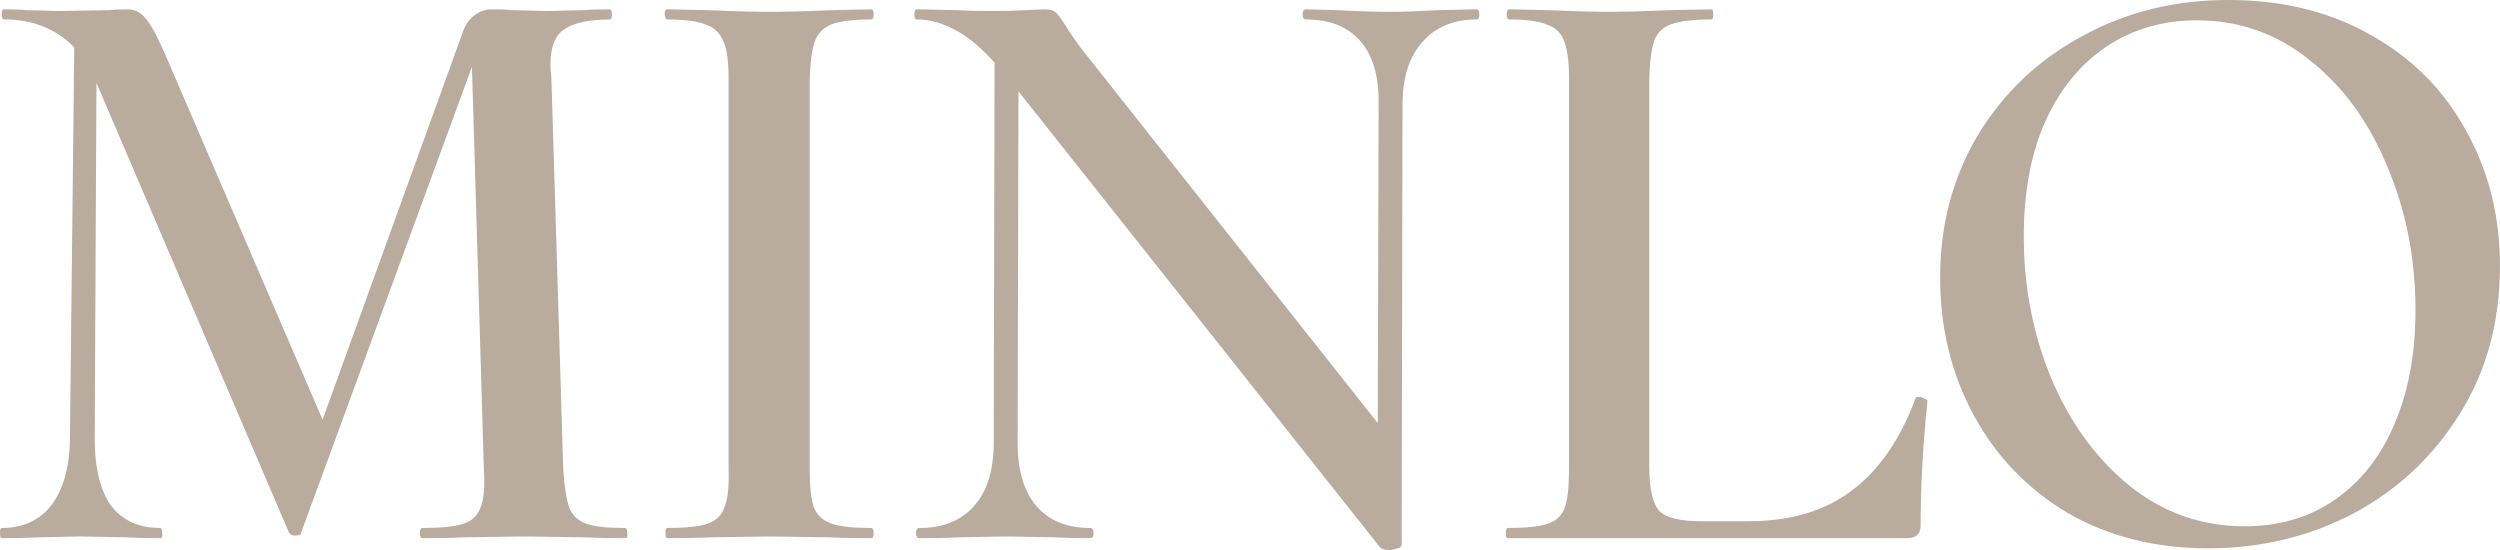
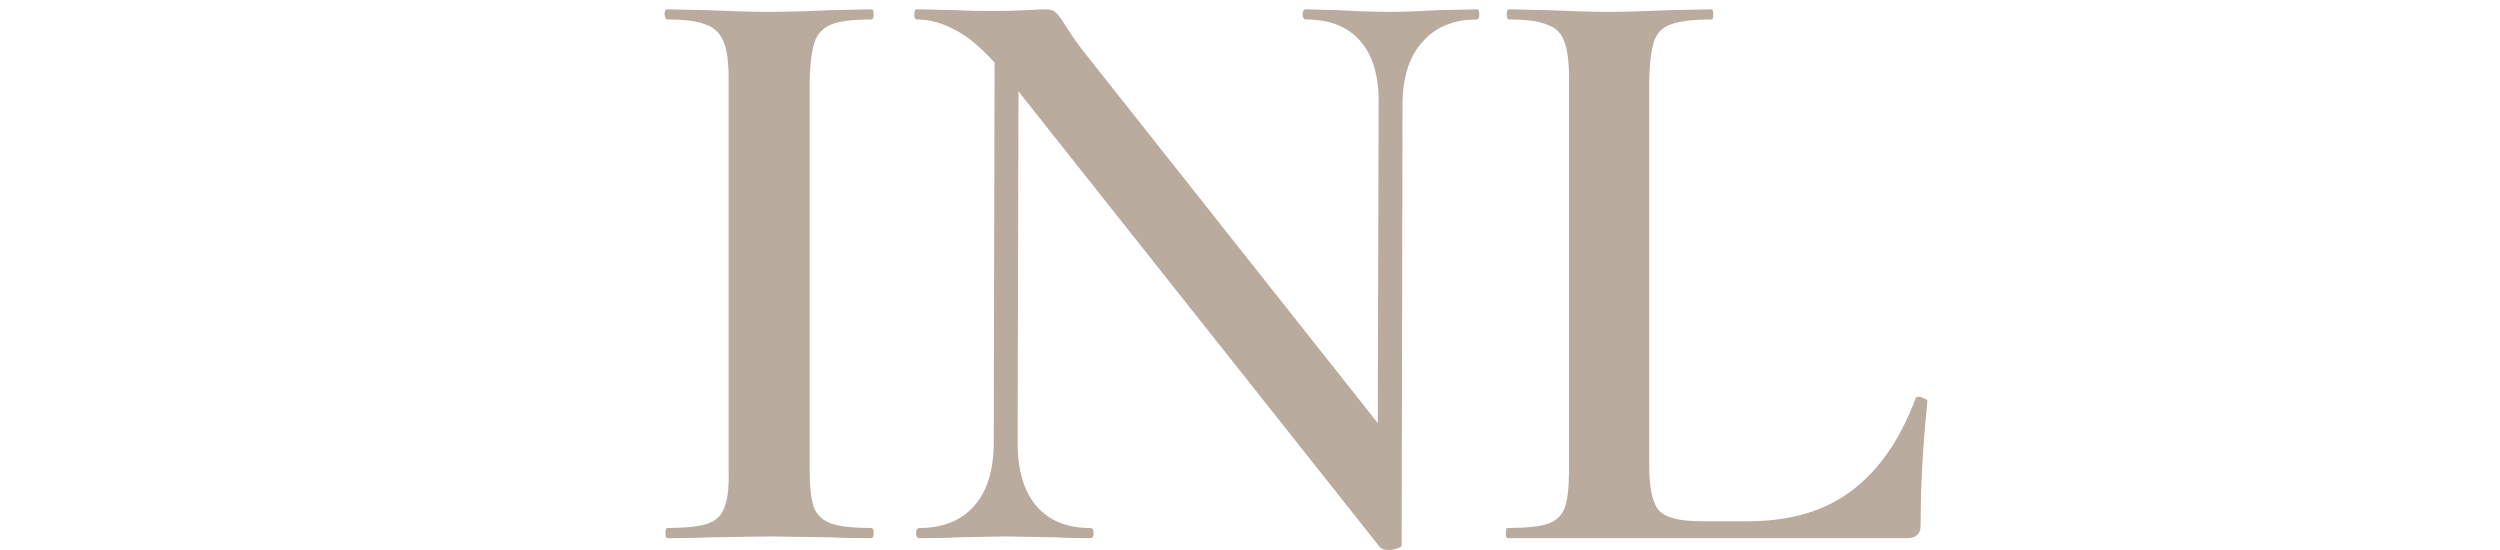
<svg xmlns="http://www.w3.org/2000/svg" width="200" height="44" viewBox="0 0 200 44" fill="none">
  <g id="MINLO">
-     <path id="Vector" d="M176.649 43.864C172.416 43.864 168.661 42.917 165.384 41.021C162.152 39.081 159.649 36.463 157.874 33.169C156.098 29.875 155.211 26.219 155.211 22.203C155.211 18.006 156.212 14.215 158.215 10.831C160.263 7.446 163.04 4.806 166.544 2.911C170.049 0.97 173.963 0 178.287 0C182.566 0 186.344 0.925 189.621 2.775C192.943 4.626 195.492 7.175 197.267 10.425C199.088 13.674 199.998 17.284 199.998 21.255C199.998 25.723 198.929 29.672 196.789 33.101C194.65 36.531 191.805 39.194 188.255 41.089C184.705 42.939 180.836 43.864 176.649 43.864ZM179.584 42.104C182.315 42.104 184.705 41.405 186.753 40.006C188.847 38.562 190.44 36.554 191.532 33.981C192.67 31.364 193.239 28.318 193.239 24.843C193.239 20.691 192.488 16.855 190.986 13.335C189.53 9.77 187.459 6.927 184.773 4.806C182.133 2.685 179.129 1.625 175.761 1.625C173.03 1.625 170.618 2.324 168.524 3.723C166.431 5.122 164.792 7.13 163.609 9.748C162.471 12.32 161.902 15.366 161.902 18.886C161.902 22.993 162.653 26.829 164.155 30.394C165.657 33.914 167.75 36.757 170.436 38.923C173.121 41.044 176.171 42.104 179.584 42.104Z" fill="#B9AB9E" />
    <path id="Vector_2" d="M120.605 43.052C120.514 43.052 120.469 42.917 120.469 42.646C120.469 42.376 120.514 42.24 120.605 42.24C122.107 42.24 123.177 42.127 123.814 41.902C124.497 41.676 124.952 41.247 125.18 40.615C125.407 39.984 125.521 38.968 125.521 37.569V6.228C125.521 4.874 125.384 3.881 125.111 3.249C124.884 2.618 124.429 2.189 123.746 1.963C123.109 1.693 122.107 1.557 120.742 1.557C120.605 1.557 120.537 1.422 120.537 1.151C120.537 0.88 120.605 0.745 120.742 0.745L123.882 0.813C125.885 0.903 127.478 0.948 128.662 0.948C129.89 0.948 131.506 0.903 133.509 0.813L136.923 0.745C137.014 0.745 137.059 0.88 137.059 1.151C137.059 1.422 137.014 1.557 136.923 1.557C135.421 1.557 134.328 1.693 133.645 1.963C133.008 2.189 132.576 2.618 132.348 3.249C132.121 3.881 131.984 4.897 131.939 6.296V37.299C131.939 39.104 132.212 40.3 132.758 40.886C133.304 41.428 134.419 41.699 136.103 41.699H139.858C143.226 41.699 145.98 40.886 148.119 39.262C150.304 37.637 152.011 35.178 153.24 31.883C153.24 31.793 153.331 31.748 153.513 31.748C153.65 31.748 153.786 31.793 153.923 31.883C154.105 31.928 154.196 31.996 154.196 32.086C153.832 35.606 153.65 38.923 153.65 42.037C153.65 42.714 153.285 43.052 152.557 43.052H120.605Z" fill="#B9AB9E" />
    <path id="Vector_3" d="M118.14 0.745C118.277 0.745 118.345 0.88 118.345 1.151C118.345 1.422 118.277 1.557 118.14 1.557C116.274 1.557 114.818 2.166 113.771 3.385C112.724 4.558 112.201 6.228 112.201 8.394L112.132 43.594C112.132 43.729 112.019 43.82 111.791 43.865C111.563 43.955 111.336 44 111.108 44C110.744 44 110.494 43.91 110.357 43.729L81.478 7.311L81.409 35.403C81.409 37.614 81.91 39.307 82.912 40.48C83.913 41.653 85.347 42.24 87.213 42.24C87.395 42.24 87.486 42.376 87.486 42.646C87.486 42.917 87.395 43.052 87.213 43.052C86.029 43.052 85.119 43.03 84.482 42.985L80.454 42.917L76.63 42.985C75.902 43.03 74.878 43.052 73.558 43.052C73.376 43.052 73.285 42.917 73.285 42.646C73.285 42.376 73.376 42.24 73.558 42.24C75.424 42.24 76.881 41.653 77.928 40.48C78.974 39.307 79.498 37.614 79.498 35.403L79.566 5.009C78.428 3.746 77.359 2.866 76.357 2.369C75.356 1.828 74.355 1.557 73.353 1.557C73.217 1.557 73.148 1.422 73.148 1.151C73.148 0.88 73.217 0.745 73.353 0.745L76.63 0.813C77.313 0.858 78.223 0.88 79.361 0.88C80.454 0.88 81.364 0.858 82.092 0.813C82.866 0.767 83.389 0.745 83.662 0.745C84.027 0.745 84.3 0.835 84.482 1.016C84.664 1.196 84.914 1.535 85.233 2.031C85.734 2.843 86.257 3.588 86.803 4.265L110.221 33.846L110.289 8.394C110.335 6.183 109.857 4.49 108.855 3.317C107.854 2.144 106.397 1.557 104.486 1.557C104.304 1.557 104.213 1.422 104.213 1.151C104.213 0.88 104.304 0.745 104.486 0.745L107.012 0.813C108.651 0.903 110.061 0.948 111.245 0.948C112.155 0.948 113.43 0.903 115.068 0.813L118.14 0.745Z" fill="#B9AB9E" />
    <path id="Vector_4" d="M53.373 43.052C53.282 43.052 53.236 42.917 53.236 42.646C53.236 42.376 53.282 42.24 53.373 42.24C54.829 42.24 55.899 42.127 56.582 41.902C57.264 41.676 57.719 41.247 57.947 40.615C58.22 39.939 58.334 38.923 58.288 37.569V6.228C58.288 4.919 58.152 3.949 57.879 3.317C57.606 2.64 57.128 2.189 56.445 1.963C55.808 1.693 54.784 1.557 53.373 1.557C53.282 1.557 53.214 1.422 53.168 1.151C53.168 0.88 53.236 0.745 53.373 0.745L56.65 0.813C58.653 0.903 60.246 0.948 61.429 0.948C62.84 0.948 64.547 0.903 66.549 0.813L69.69 0.745C69.827 0.745 69.895 0.88 69.895 1.151C69.895 1.422 69.827 1.557 69.69 1.557C68.234 1.557 67.164 1.693 66.481 1.963C65.844 2.234 65.412 2.685 65.184 3.317C64.957 3.949 64.82 4.964 64.774 6.363V37.569C64.774 38.923 64.888 39.939 65.116 40.615C65.389 41.247 65.867 41.676 66.549 41.902C67.232 42.127 68.279 42.24 69.69 42.24C69.827 42.24 69.895 42.376 69.895 42.646C69.895 42.917 69.827 43.052 69.69 43.052C68.325 43.052 67.232 43.03 66.413 42.985L61.566 42.917L56.855 42.985C55.99 43.03 54.829 43.052 53.373 43.052Z" fill="#B9AB9E" />
-     <path id="Vector_5" d="M49.976 42.24C50.112 42.24 50.181 42.376 50.181 42.646C50.226 42.917 50.158 43.052 49.976 43.052C48.656 43.052 47.609 43.03 46.835 42.985L41.852 42.917L37.141 42.985C36.367 43.03 35.252 43.052 33.795 43.052C33.659 43.052 33.59 42.917 33.59 42.646C33.59 42.376 33.659 42.24 33.795 42.24C35.297 42.24 36.39 42.127 37.072 41.902C37.755 41.676 38.21 41.247 38.438 40.615C38.711 39.939 38.802 38.923 38.711 37.569L37.755 5.348L24.1 42.579C24.1 42.759 23.941 42.849 23.622 42.849C23.349 42.849 23.167 42.736 23.076 42.511L7.715 6.634L7.578 34.726C7.533 37.163 7.942 39.036 8.807 40.345C9.718 41.608 11.06 42.24 12.835 42.24C12.926 42.24 12.972 42.376 12.972 42.646C13.017 42.917 12.972 43.052 12.835 43.052C11.697 43.052 10.81 43.03 10.173 42.985L6.349 42.917L3.004 42.985C2.321 43.03 1.365 43.052 0.137 43.052C0.046 43.052 0 42.917 0 42.646C0 42.376 0.046 42.24 0.137 42.24C1.866 42.24 3.209 41.608 4.165 40.345C5.12 39.036 5.598 37.208 5.598 34.862L5.94 3.791C4.483 2.302 2.617 1.557 0.341 1.557C0.205 1.557 0.137 1.422 0.137 1.151C0.137 0.88 0.205 0.745 0.341 0.745C1.115 0.745 1.707 0.767 2.116 0.813L4.779 0.88L8.671 0.813C9.08 0.767 9.581 0.745 10.173 0.745C10.764 0.745 11.242 0.971 11.606 1.422C12.016 1.873 12.54 2.821 13.177 4.265L25.807 33.575L37.072 2.437C37.254 1.941 37.55 1.535 37.96 1.219C38.37 0.903 38.847 0.745 39.394 0.745C40.031 0.745 40.554 0.767 40.964 0.813L43.695 0.88L46.767 0.813C47.222 0.767 47.882 0.745 48.747 0.745C48.884 0.745 48.952 0.88 48.952 1.151C48.952 1.422 48.906 1.557 48.815 1.557C47.177 1.557 45.971 1.805 45.197 2.302C44.423 2.798 44.036 3.746 44.036 5.145C44.036 5.551 44.059 5.867 44.105 6.093L45.06 37.569C45.151 38.923 45.311 39.939 45.538 40.615C45.811 41.247 46.267 41.676 46.904 41.902C47.541 42.127 48.565 42.24 49.976 42.24Z" fill="#B9AB9E" />
  </g>
</svg>